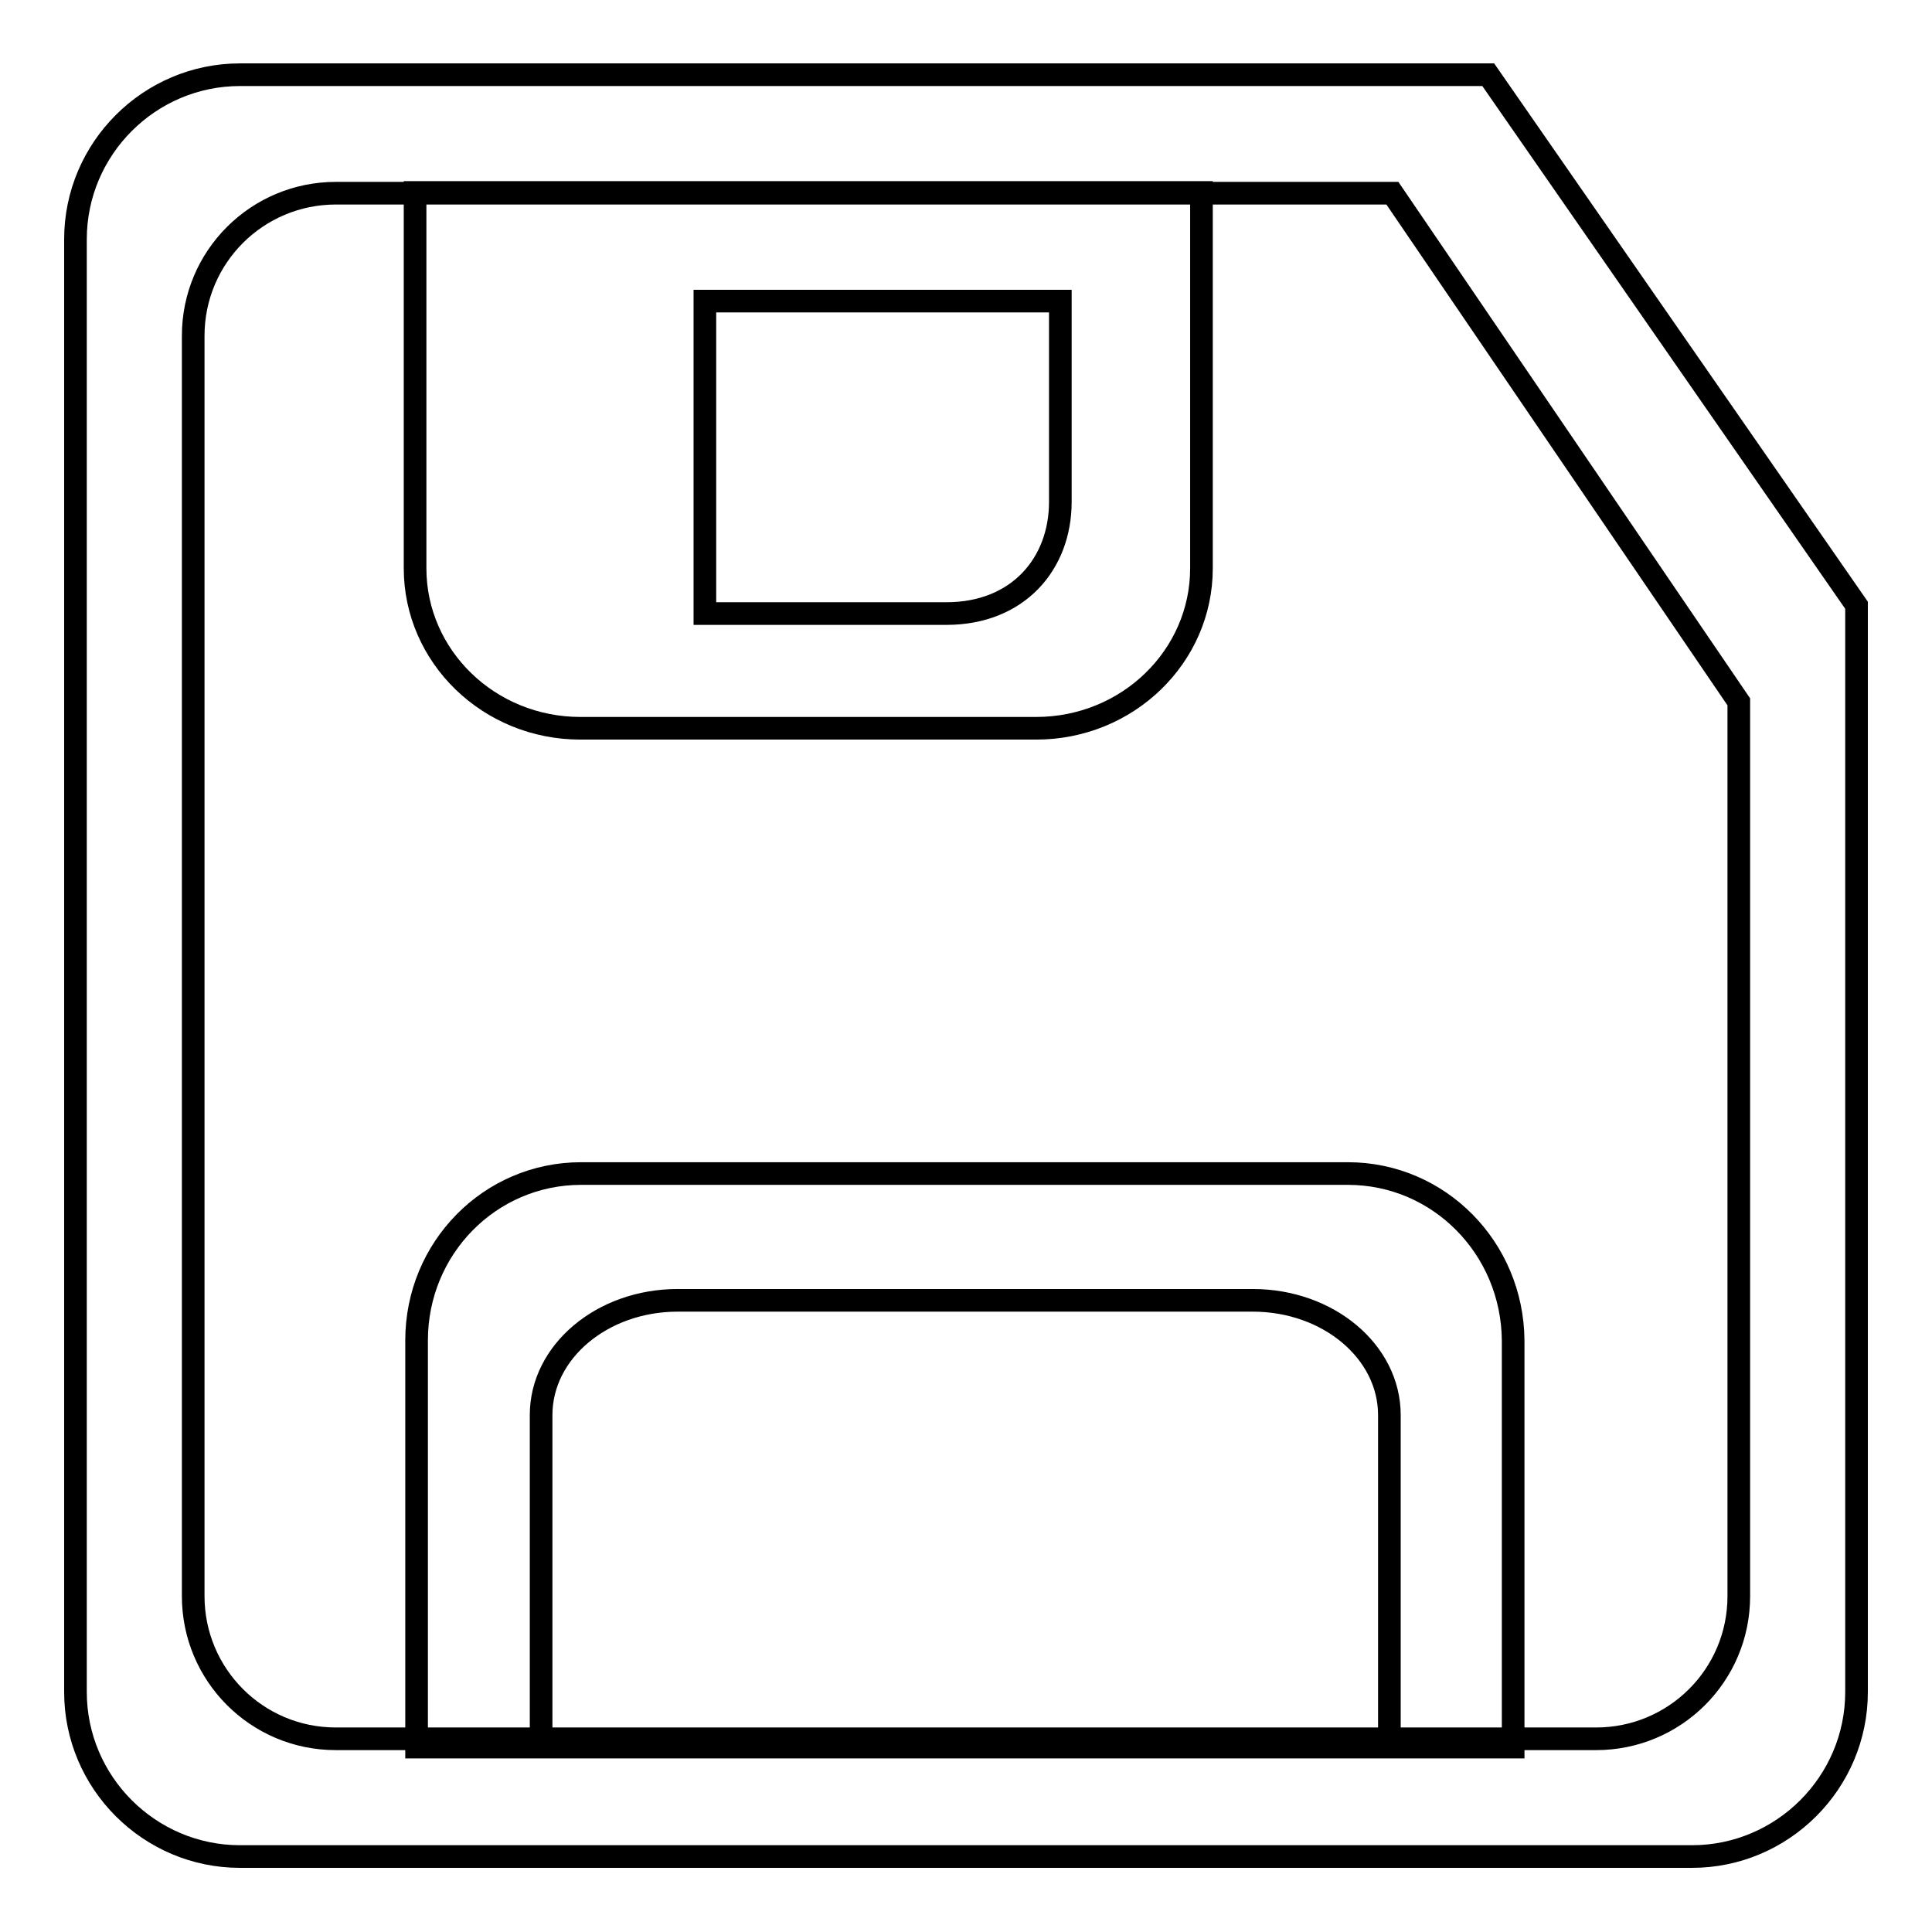
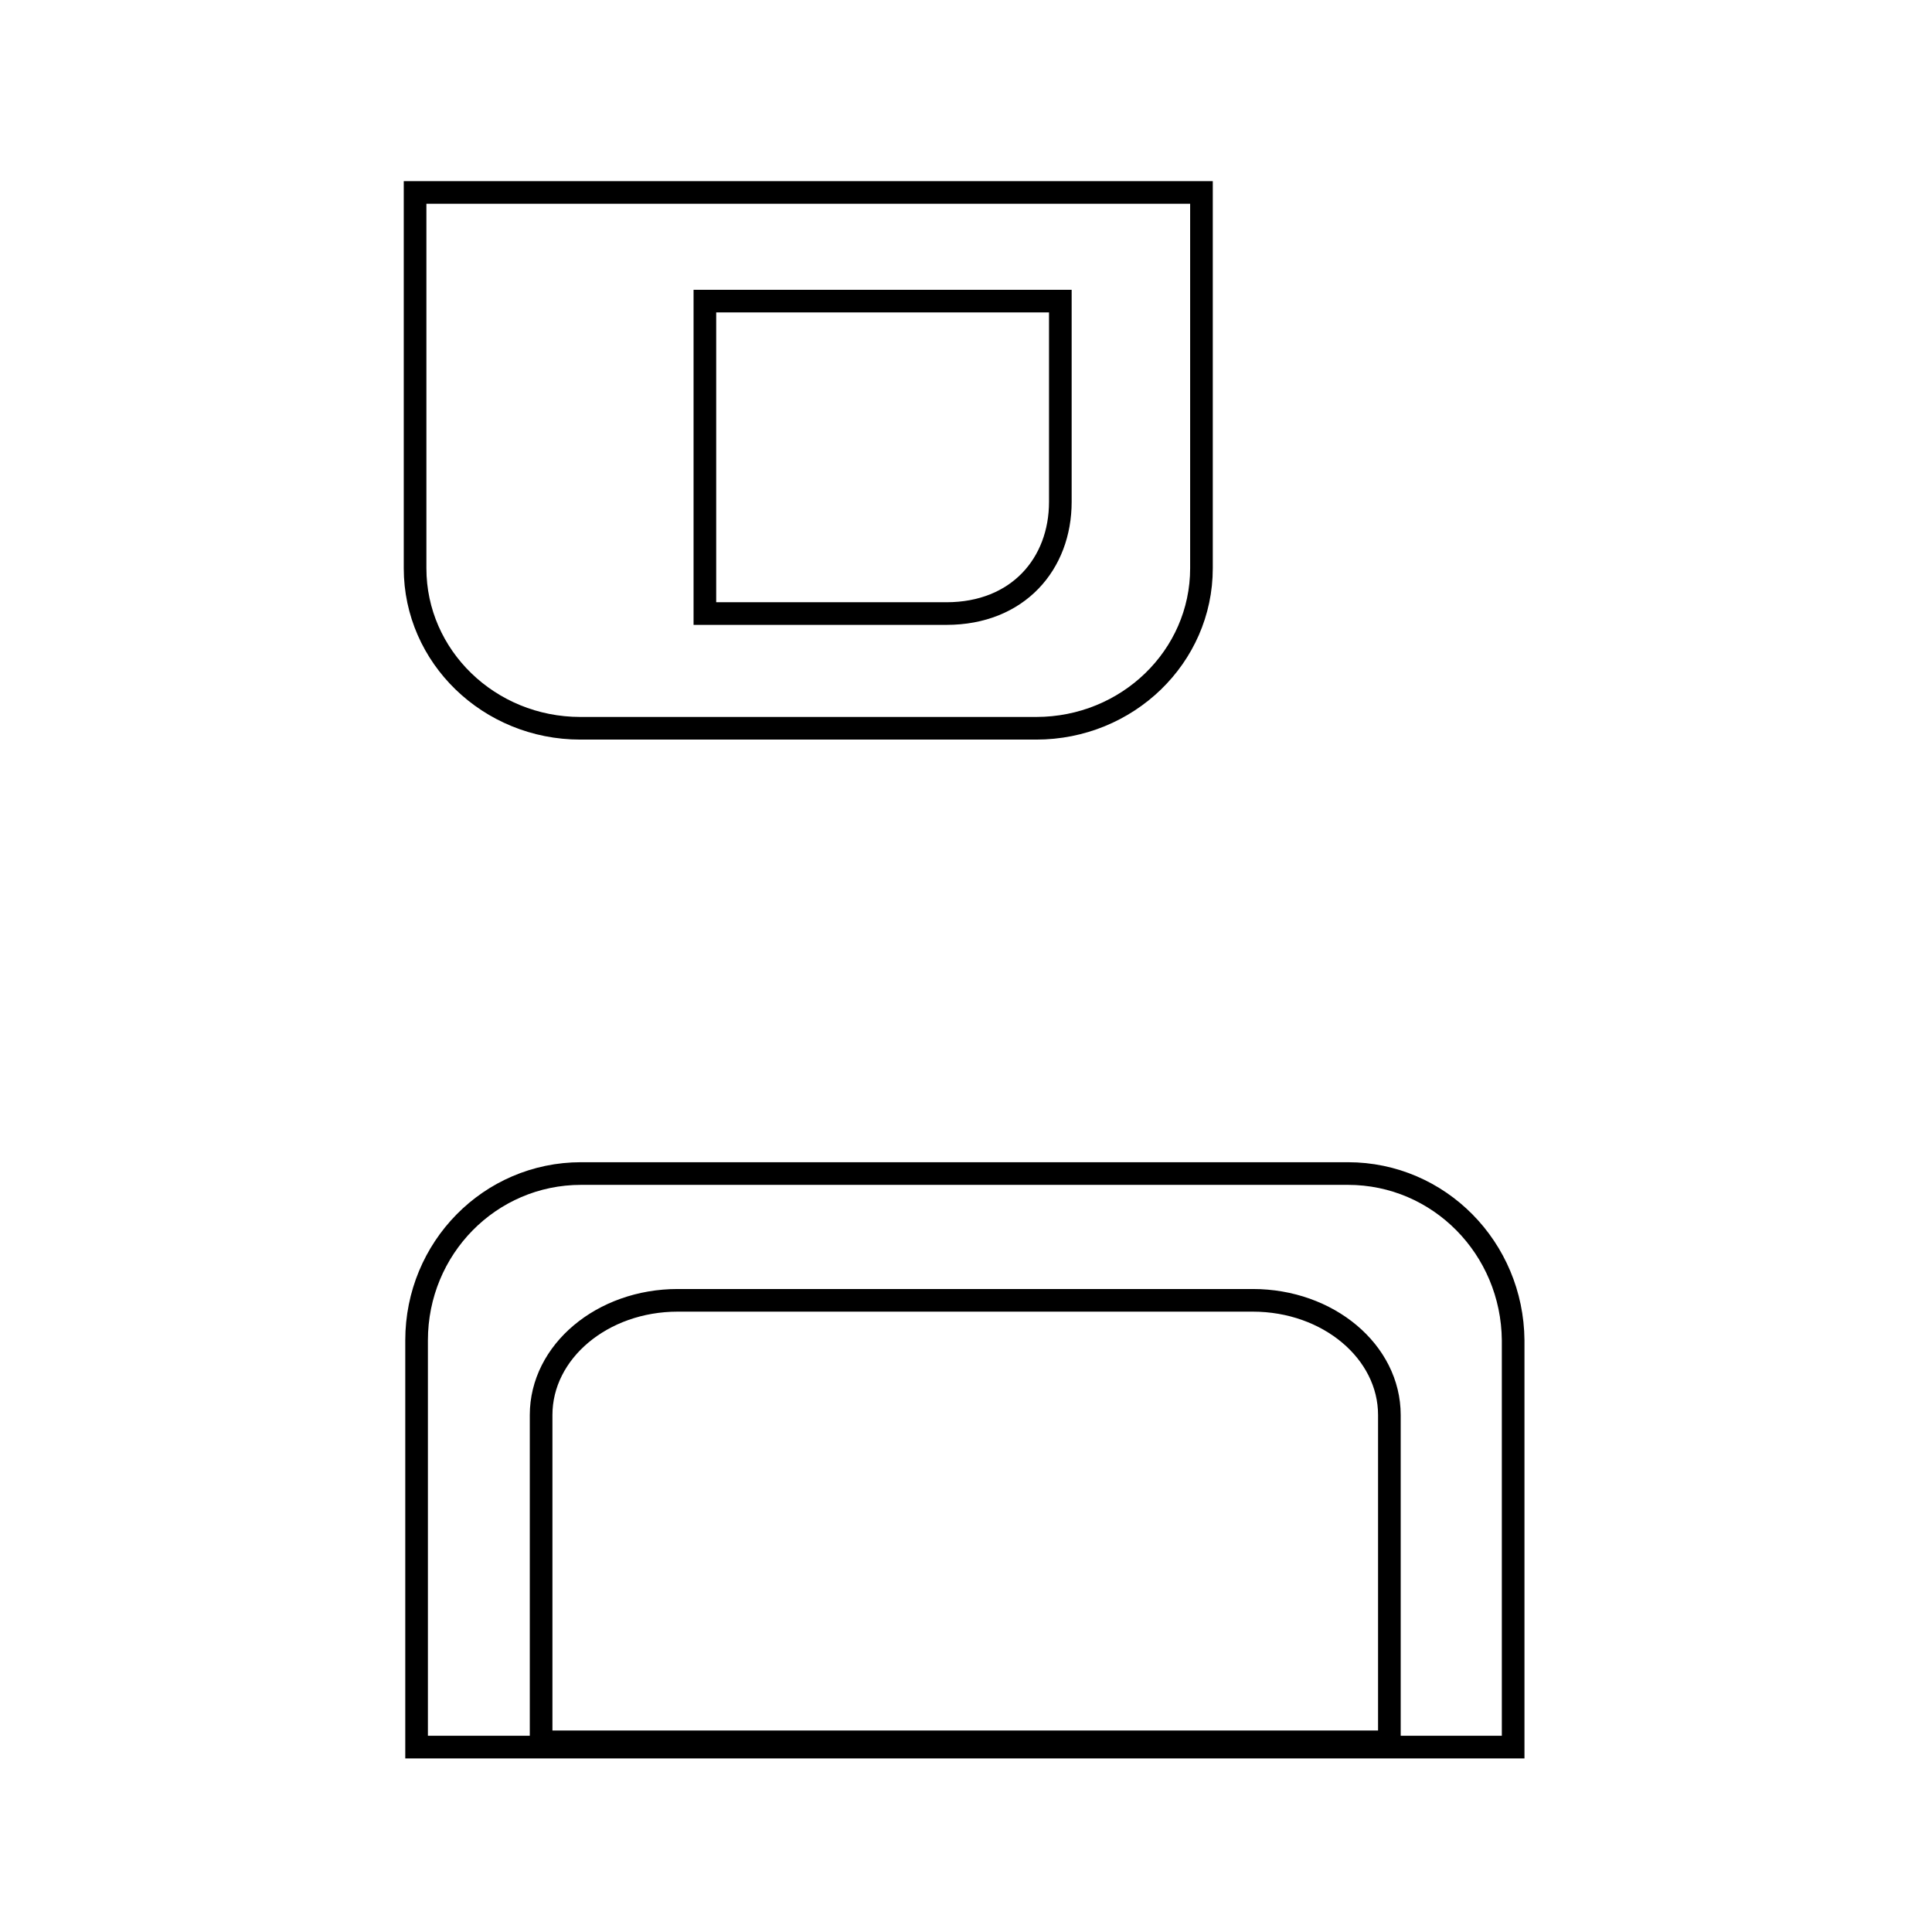
<svg xmlns="http://www.w3.org/2000/svg" version="1.1" x="0px" y="0px" viewBox="0 0 256 256" enable-background="new 0 0 256 256" xml:space="preserve">
  <g>
    <g>
-       <path stroke-width="3" fill-opacity="0" stroke="#000000" d="M197.2,9.9H31.8c-12,0-21.8,9.8-21.8,21.8v192.5c0,12,9.8,21.8,21.8,21.8h192.4c12,0,21.8-9.8,21.8-21.8v-144L197.2,9.9z M230.4,211.5c0,10.5-8.5,18.9-18.9,18.9H44.5c-10.5,0-18.9-8.5-18.9-18.9v-167c0-10.5,8.5-18.9,18.9-18.9h140L230.4,93L230.4,211.5L230.4,211.5z" />
      <path stroke-width="3" fill-opacity="0" stroke="#000000" d="M55,25.5v49.8c0,11.7,9.8,21.2,21.9,21.2h60.4c12.1,0,21.9-9.5,21.9-21.2V25.5H55z M140.5,66.5c0,8.2-5.6,14.8-15.1,14.8H93.4l0-13V39.9h47.1V66.5z" />
-       <path stroke-width="3" fill-opacity="0" stroke="#000000" d="M178.6,155.5H77c-12.1,0-21.8,9.9-21.8,22.1v53.9h145.3v-53.9C200.4,165.4,190.7,155.5,178.6,155.5z M184.1,230.8H71.7v-43.3c0-8.4,8.1-15.2,18.1-15.2H166c10,0,18.1,6.8,18.1,15.2V230.8z" />
+       <path stroke-width="3" fill-opacity="0" stroke="#000000" d="M178.6,155.5H77c-12.1,0-21.8,9.9-21.8,22.1v53.9h145.3v-53.9C200.4,165.4,190.7,155.5,178.6,155.5z M184.1,230.8H71.7v-43.3c0-8.4,8.1-15.2,18.1-15.2H166c10,0,18.1,6.8,18.1,15.2z" />
    </g>
  </g>
</svg>